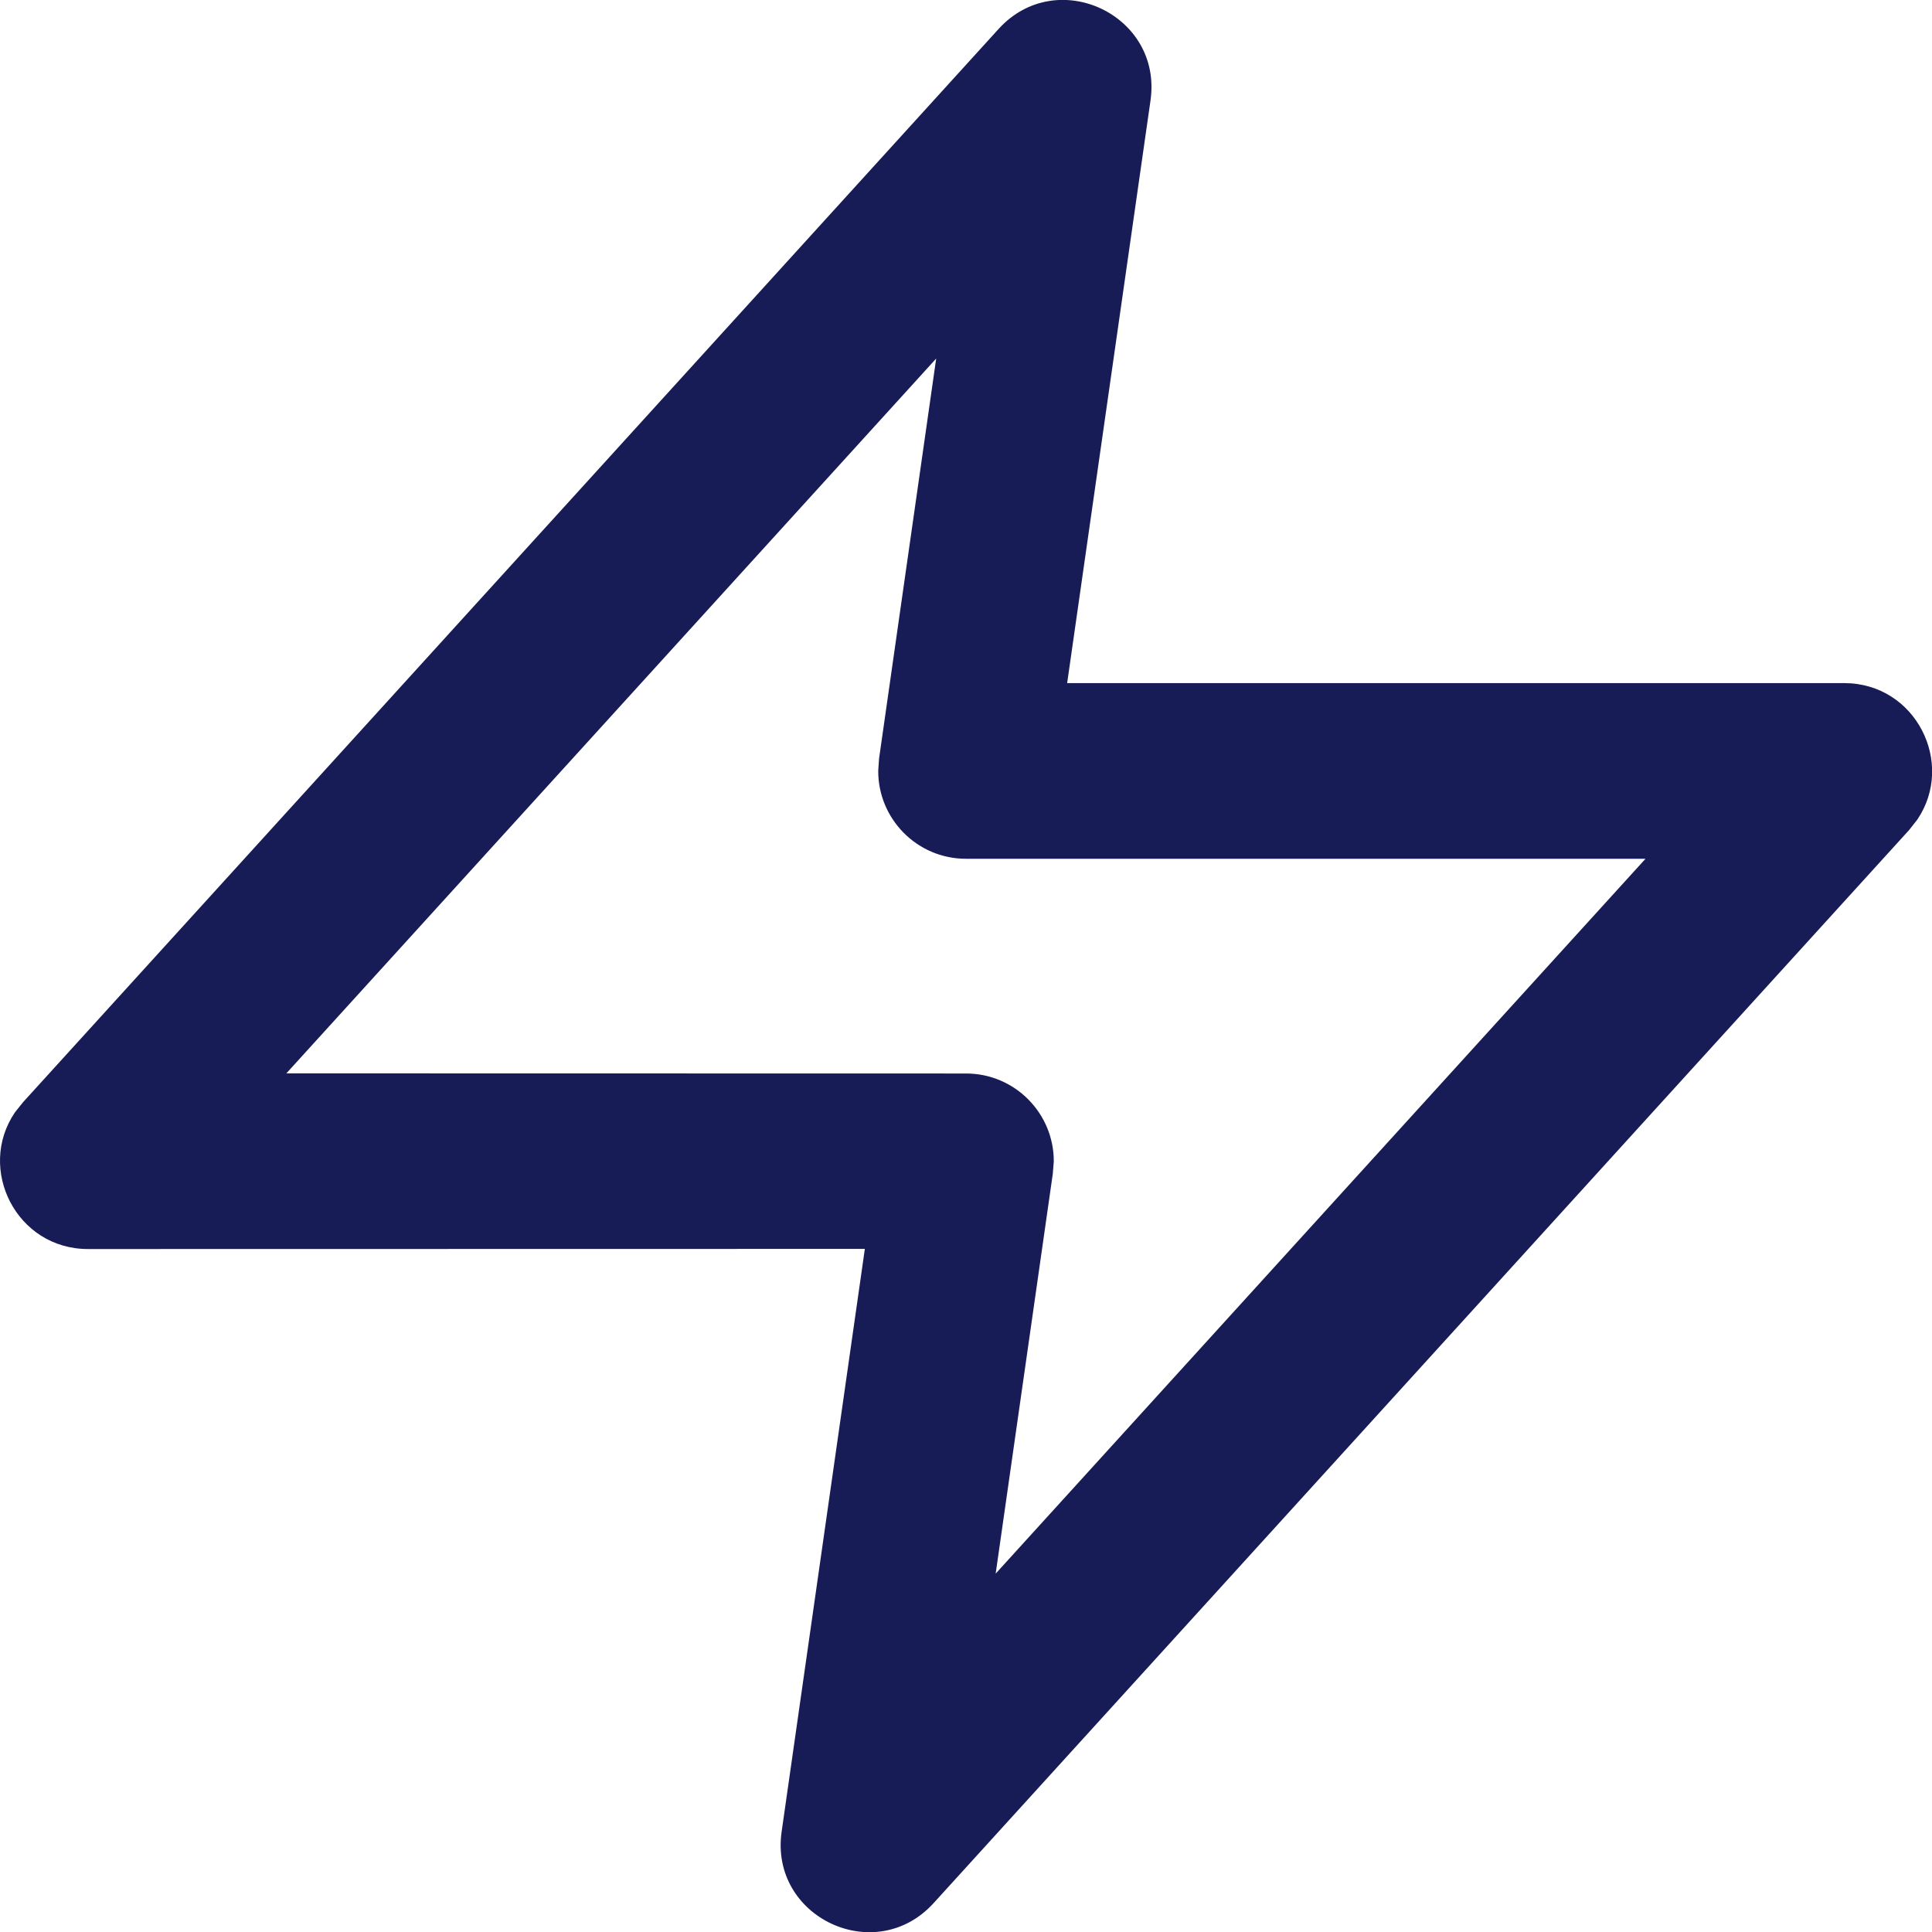
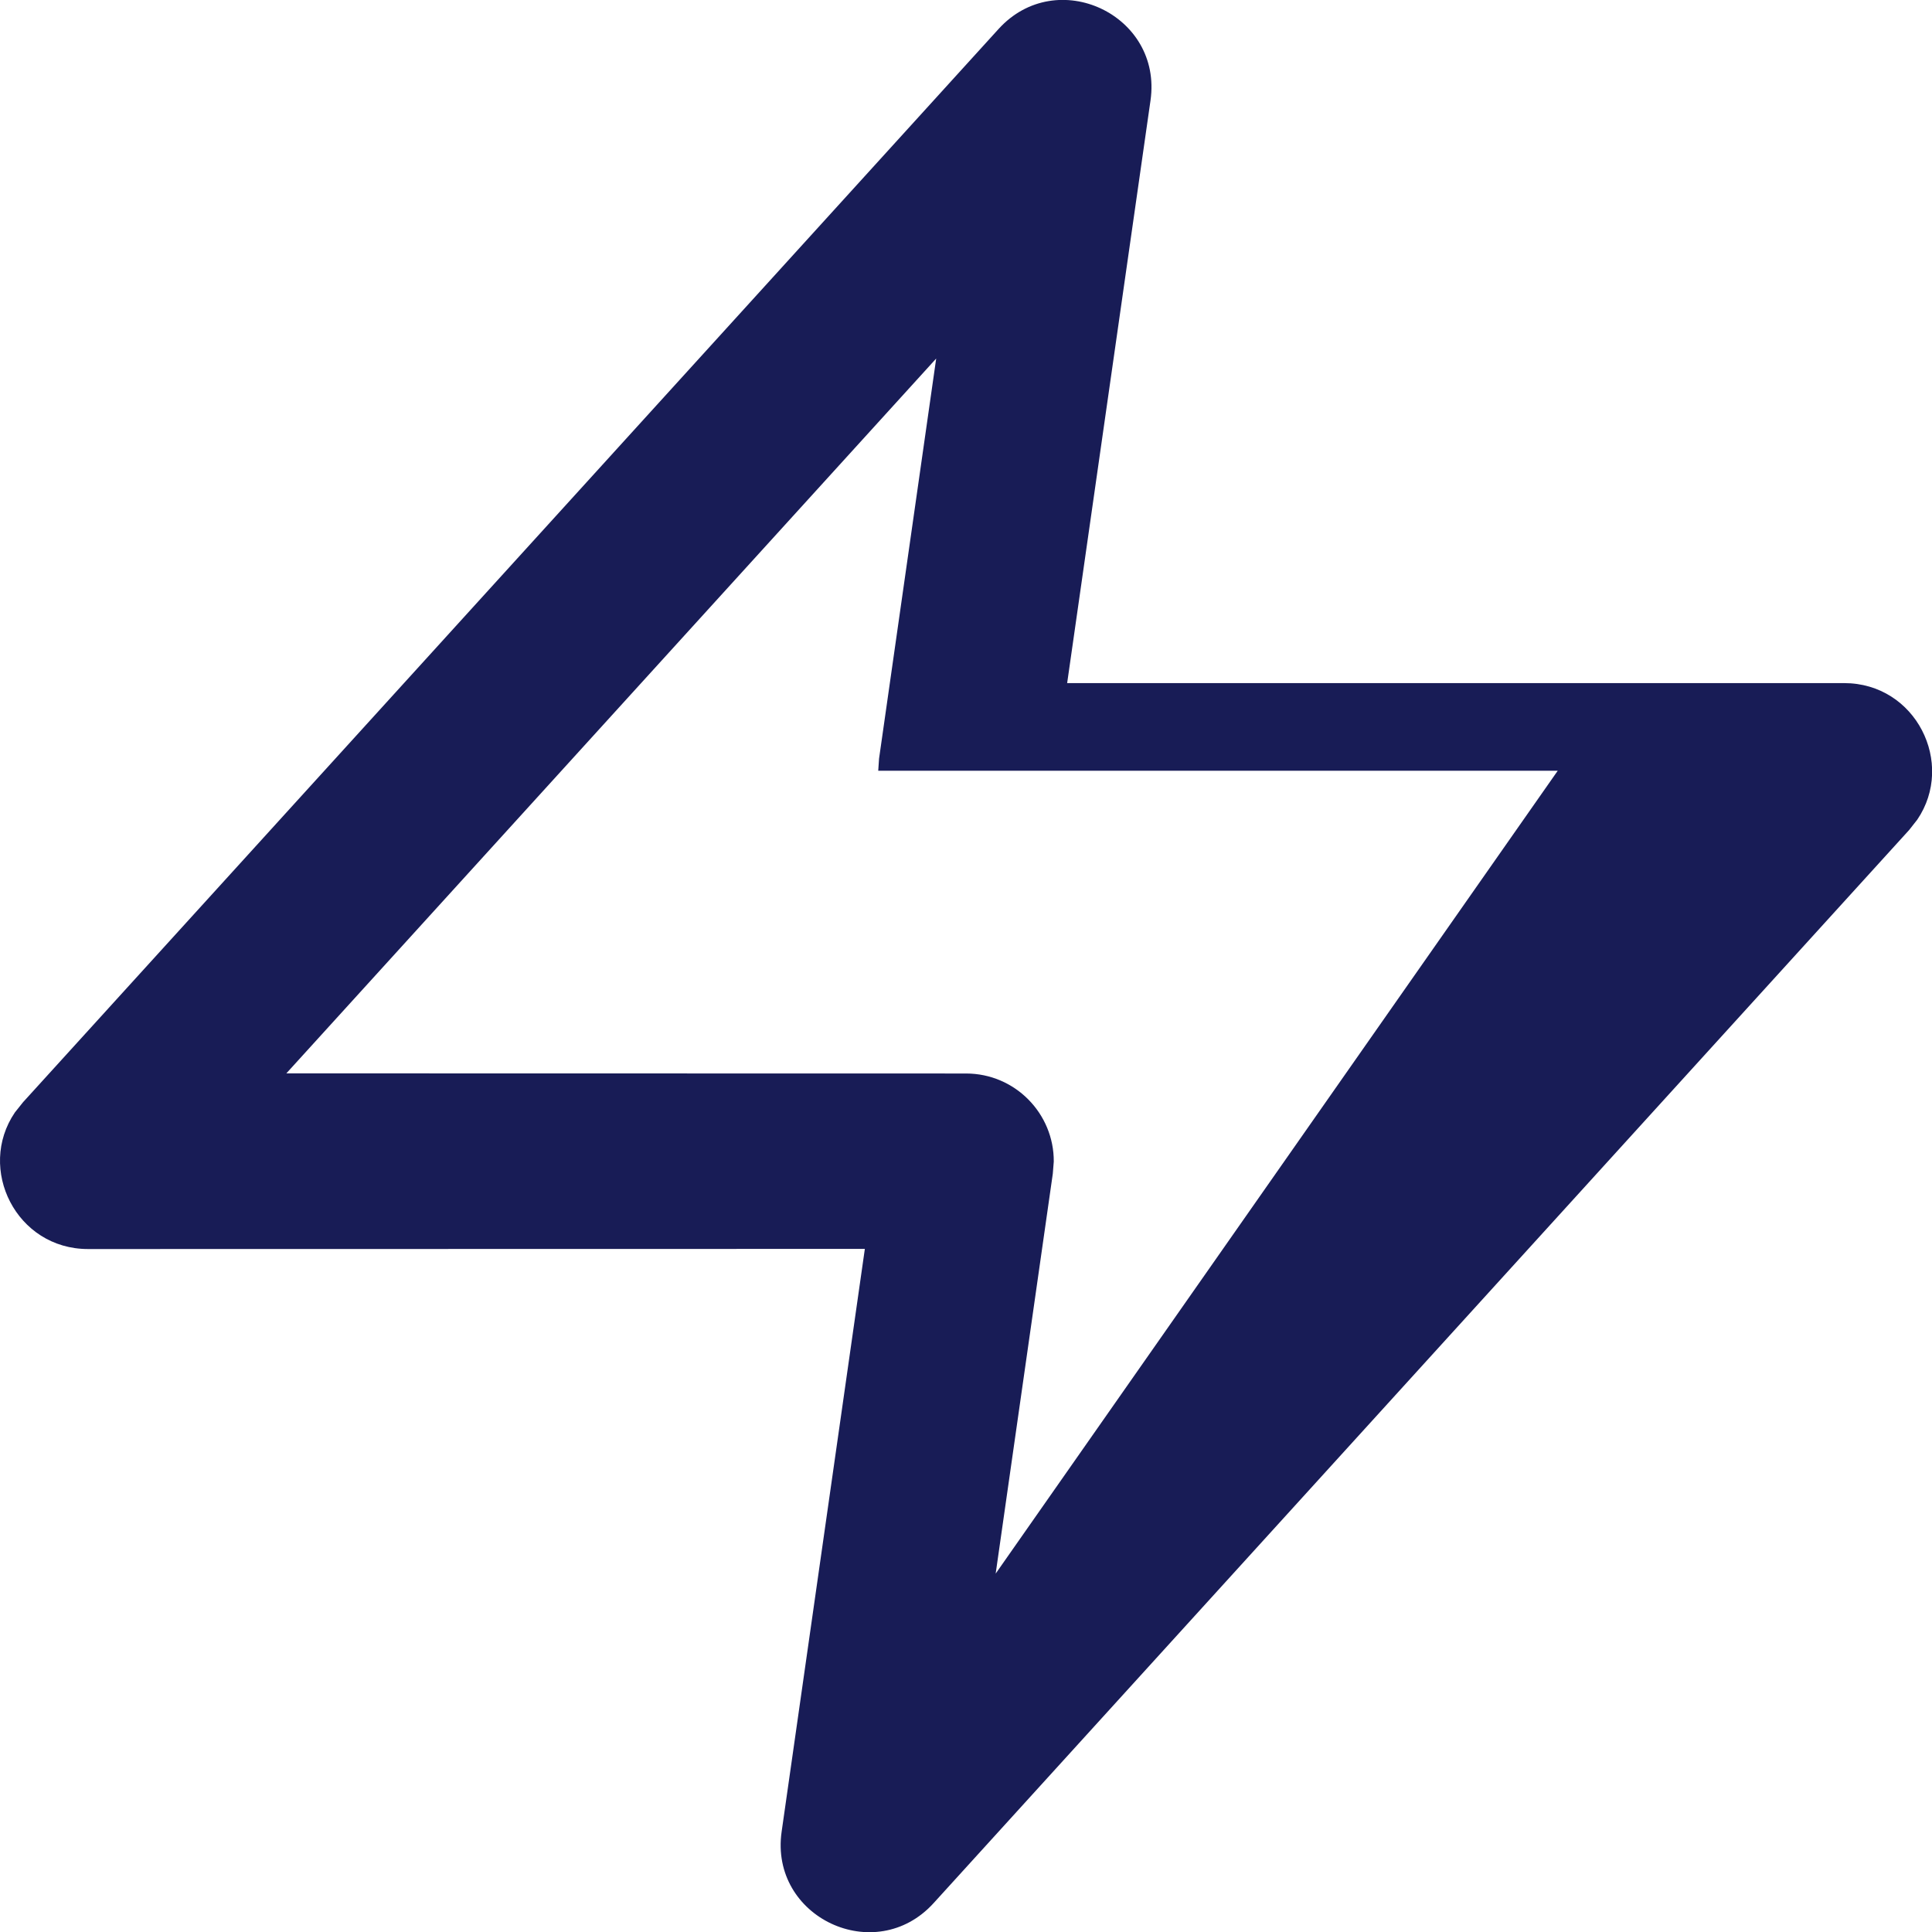
<svg xmlns="http://www.w3.org/2000/svg" version="1.1" id="Layer_1" x="0px" y="0px" width="14px" height="14px" viewBox="0 0 14 14" enable-background="new 0 0 14 14" xml:space="preserve">
  <g id="_x30_5.-Icons">
    <g id="_x30_3---Iconography" transform="translate(-1245, -233)">
      <g id="Icon_x2F_Facilities_x2F_Power" transform="translate(1244, 232)">
-         <path id="Icon-Fill" fill-rule="evenodd" clip-rule="evenodd" fill="#181C56" d="M1.167,8.987L1.108,9.061     c-0.278,0.409,0.01,0.99,0.53,0.99l5.629-0.001l-0.603,4.223     c-0.089,0.621,0.679,0.982,1.101,0.518l7.069-7.776l0.059-0.075     c0.278-0.409-0.01-0.99-0.53-0.99L8.733,5.95l0.604-4.222     c0.089-0.621-0.679-0.982-1.101-0.518L1.167,8.987z M7.784,3.598L7.37,6.497     L7.364,6.585C7.362,6.931,7.643,7.223,8,7.223l4.924-0L8.215,12.403     l0.414-2.898l0.007-0.088C8.638,9.071,8.357,8.779,8,8.779L3.075,8.778     L7.784,3.598z" />
+         <path id="Icon-Fill" fill-rule="evenodd" clip-rule="evenodd" fill="#181C56" d="M1.167,8.987L1.108,9.061     c-0.278,0.409,0.01,0.99,0.53,0.99l5.629-0.001l-0.603,4.223     c-0.089,0.621,0.679,0.982,1.101,0.518l7.069-7.776l0.059-0.075     c0.278-0.409-0.01-0.99-0.53-0.99L8.733,5.95l0.604-4.222     c0.089-0.621-0.679-0.982-1.101-0.518L1.167,8.987z M7.784,3.598L7.37,6.497     L7.364,6.585l4.924-0L8.215,12.403     l0.414-2.898l0.007-0.088C8.638,9.071,8.357,8.779,8,8.779L3.075,8.778     L7.784,3.598z" />
      </g>
    </g>
  </g>
</svg>